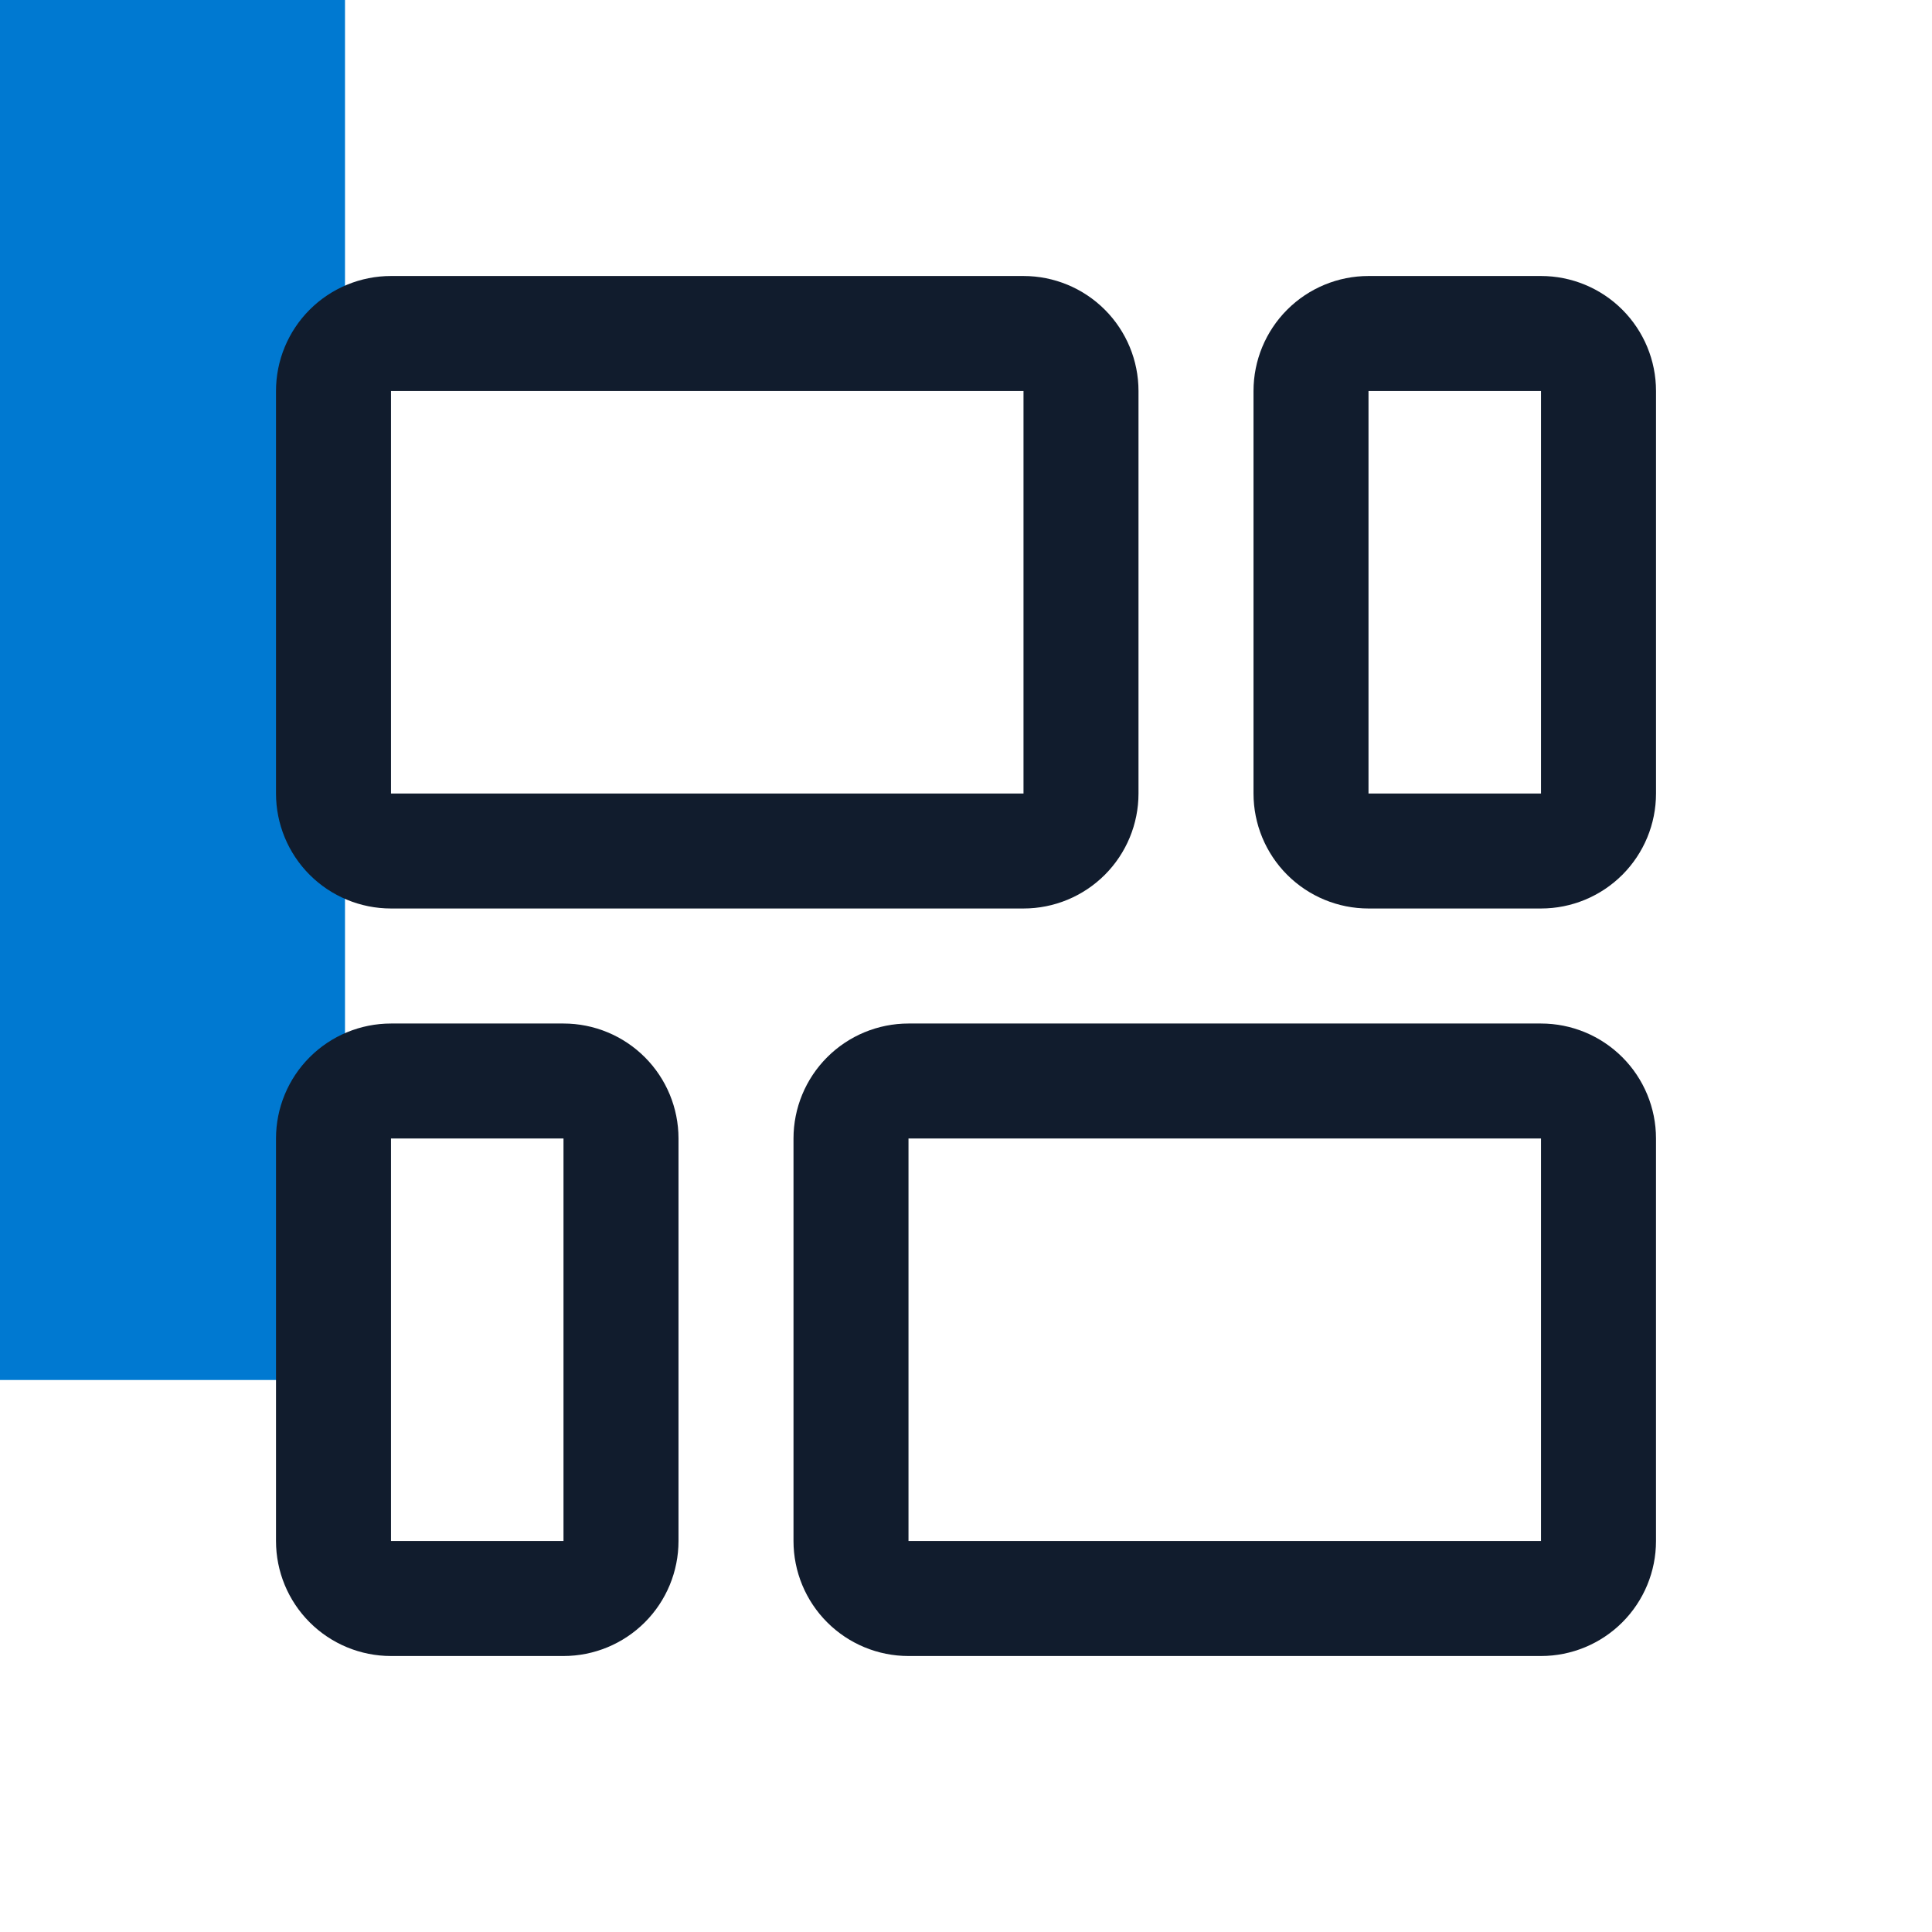
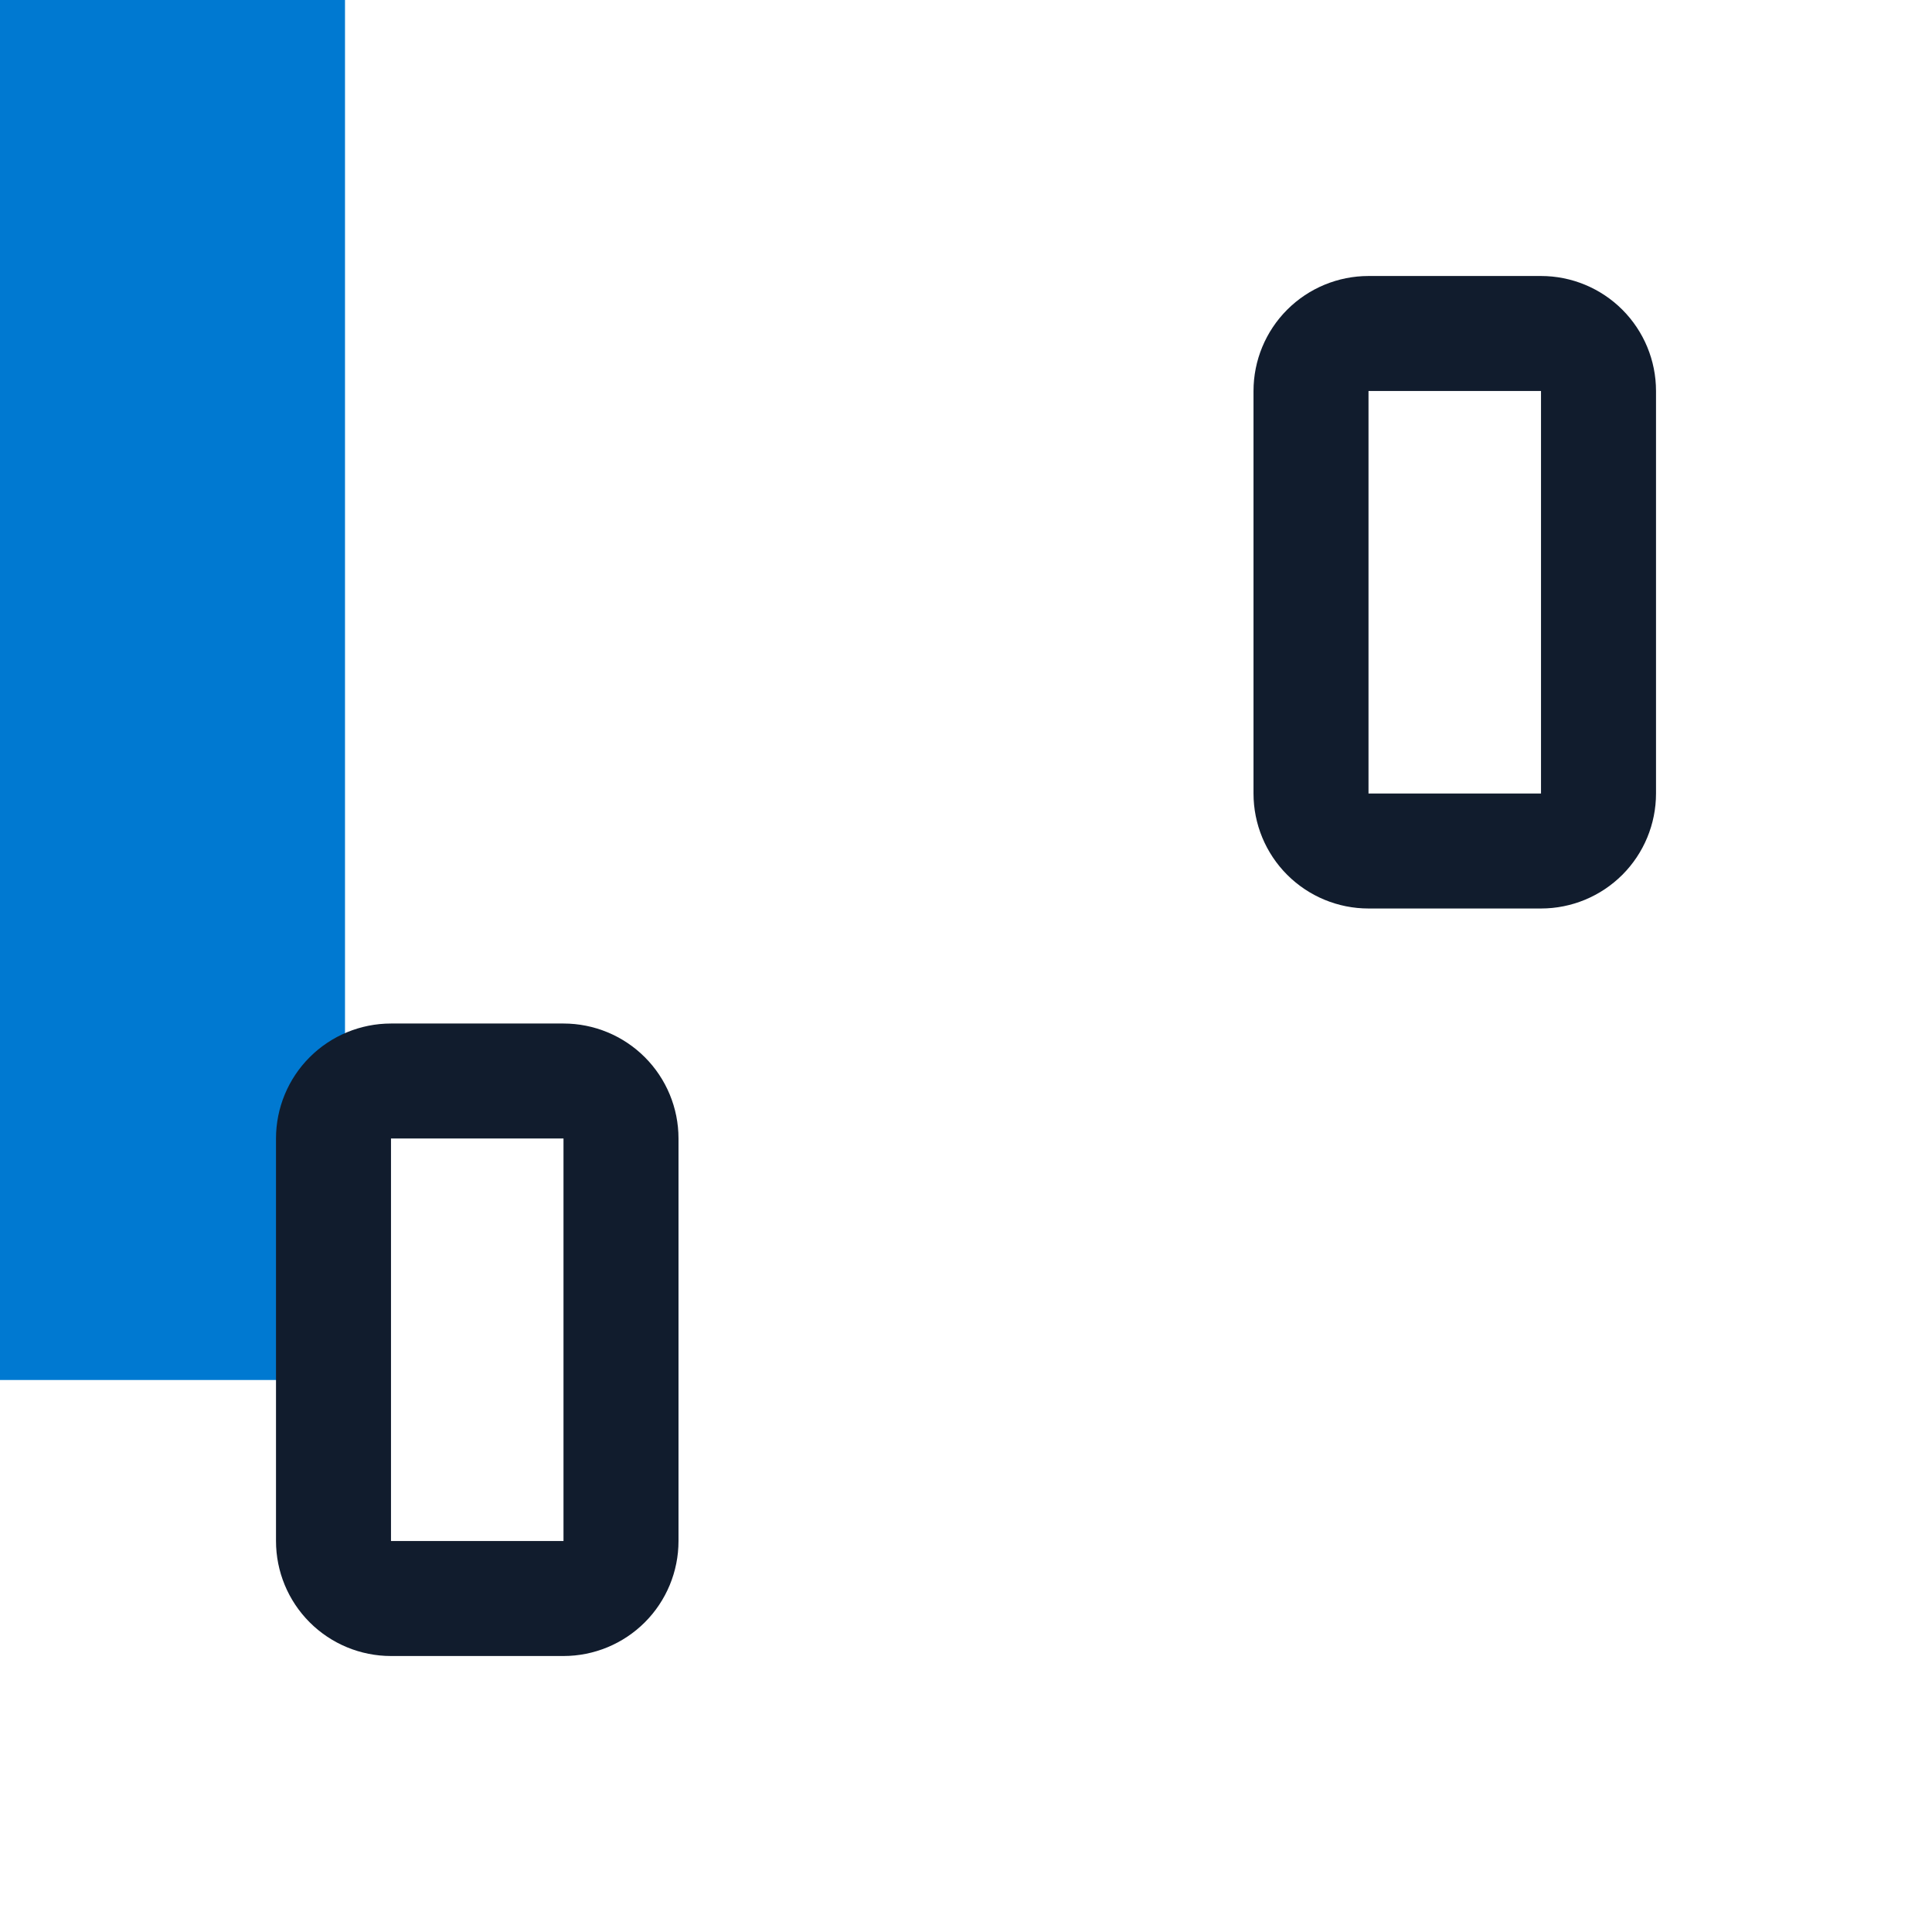
<svg xmlns="http://www.w3.org/2000/svg" width="140" height="140" viewBox="0 0 140 140" fill="none">
  <path d="M25 0H0V100H25V0Z" fill="#0079D1" />
  <g clip-path="url(#clip0_270_67)">
-     <path d="M28.333 65.833H74.167C76.377 65.833 78.496 64.955 80.059 63.393C81.622 61.83 82.5 59.71 82.5 57.5V28.333C82.5 26.123 81.622 24.004 80.059 22.441C78.496 20.878 76.377 20 74.167 20H28.333C26.123 20 24.004 20.878 22.441 22.441C20.878 24.004 20 26.123 20 28.333V57.5C20 59.71 20.878 61.83 22.441 63.393C24.004 64.955 26.123 65.833 28.333 65.833ZM28.333 28.333H74.167V57.5H28.333V28.333Z" fill="#111C2D" />
    <path d="M111.667 20H99.167C96.957 20 94.838 20.878 93.275 22.441C91.712 24.004 90.834 26.123 90.834 28.333V57.5C90.834 59.71 91.712 61.83 93.275 63.393C94.838 64.955 96.957 65.833 99.167 65.833H111.667C113.877 65.833 115.997 64.955 117.56 63.393C119.123 61.83 120.001 59.71 120.001 57.5V28.333C120.001 26.123 119.123 24.004 117.56 22.441C115.997 20.878 113.877 20 111.667 20V20ZM111.667 57.5H99.167V28.333H111.667V57.5Z" fill="#111C2D" />
    <path d="M40.833 74.168H28.333C26.123 74.168 24.003 75.046 22.441 76.609C20.878 78.171 20 80.291 20 82.501V111.668C20 113.878 20.878 115.998 22.441 117.56C24.003 119.123 26.123 120.001 28.333 120.001H40.833C43.043 120.001 45.163 119.123 46.726 117.56C48.289 115.998 49.167 113.878 49.167 111.668V82.501C49.167 80.291 48.289 78.171 46.726 76.609C45.163 75.046 43.043 74.168 40.833 74.168ZM40.833 111.668H28.333V82.501H40.833V111.668Z" fill="#111C2D" />
-     <path d="M111.667 74.168H65.833C63.623 74.168 61.504 75.046 59.941 76.609C58.378 78.171 57.5 80.291 57.5 82.501V111.668C57.5 113.878 58.378 115.998 59.941 117.56C61.504 119.123 63.623 120.001 65.833 120.001H111.667C113.877 120.001 115.996 119.123 117.559 117.56C119.122 115.998 120 113.878 120 111.668V82.501C120 80.291 119.122 78.171 117.559 76.609C115.996 75.046 113.877 74.168 111.667 74.168ZM111.667 111.668H65.833V82.501H111.667V111.668Z" fill="#111C2D" />
  </g>
  <defs>
    <clipPath id="clip0_270_67">
      <rect width="100" height="100" fill="white" transform="translate(20 20)" />
    </clipPath>
  </defs>
</svg>